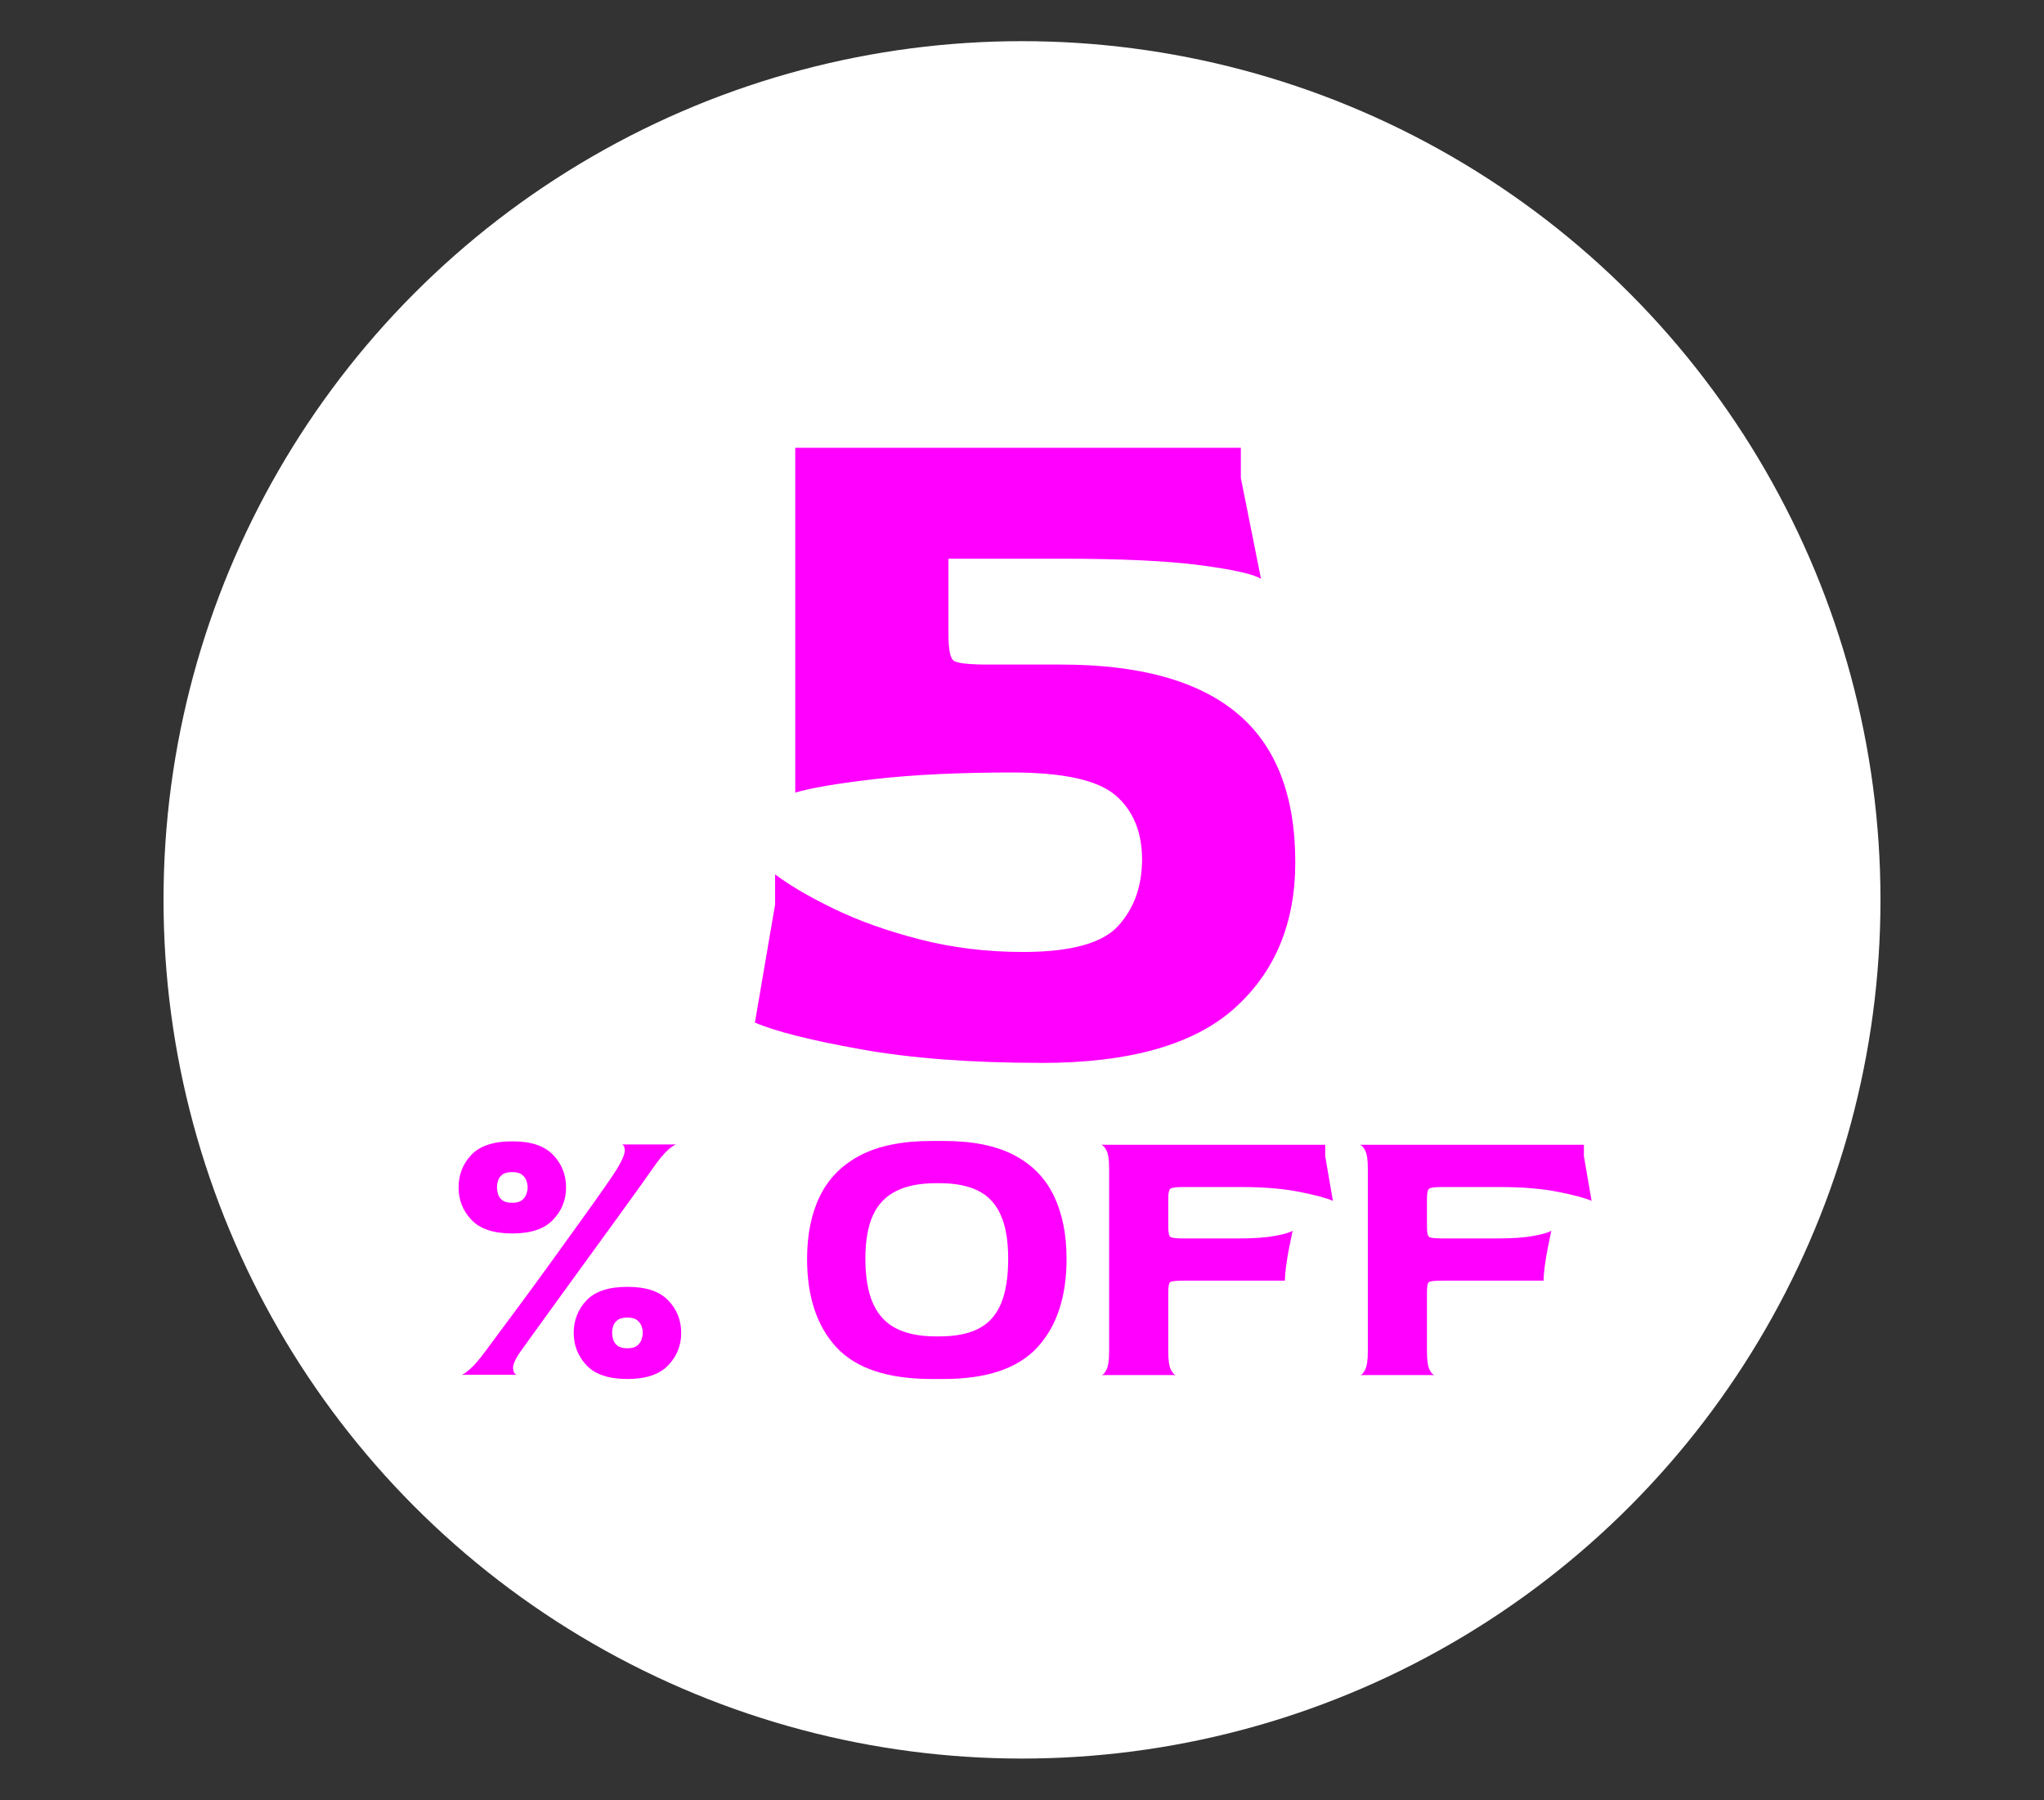
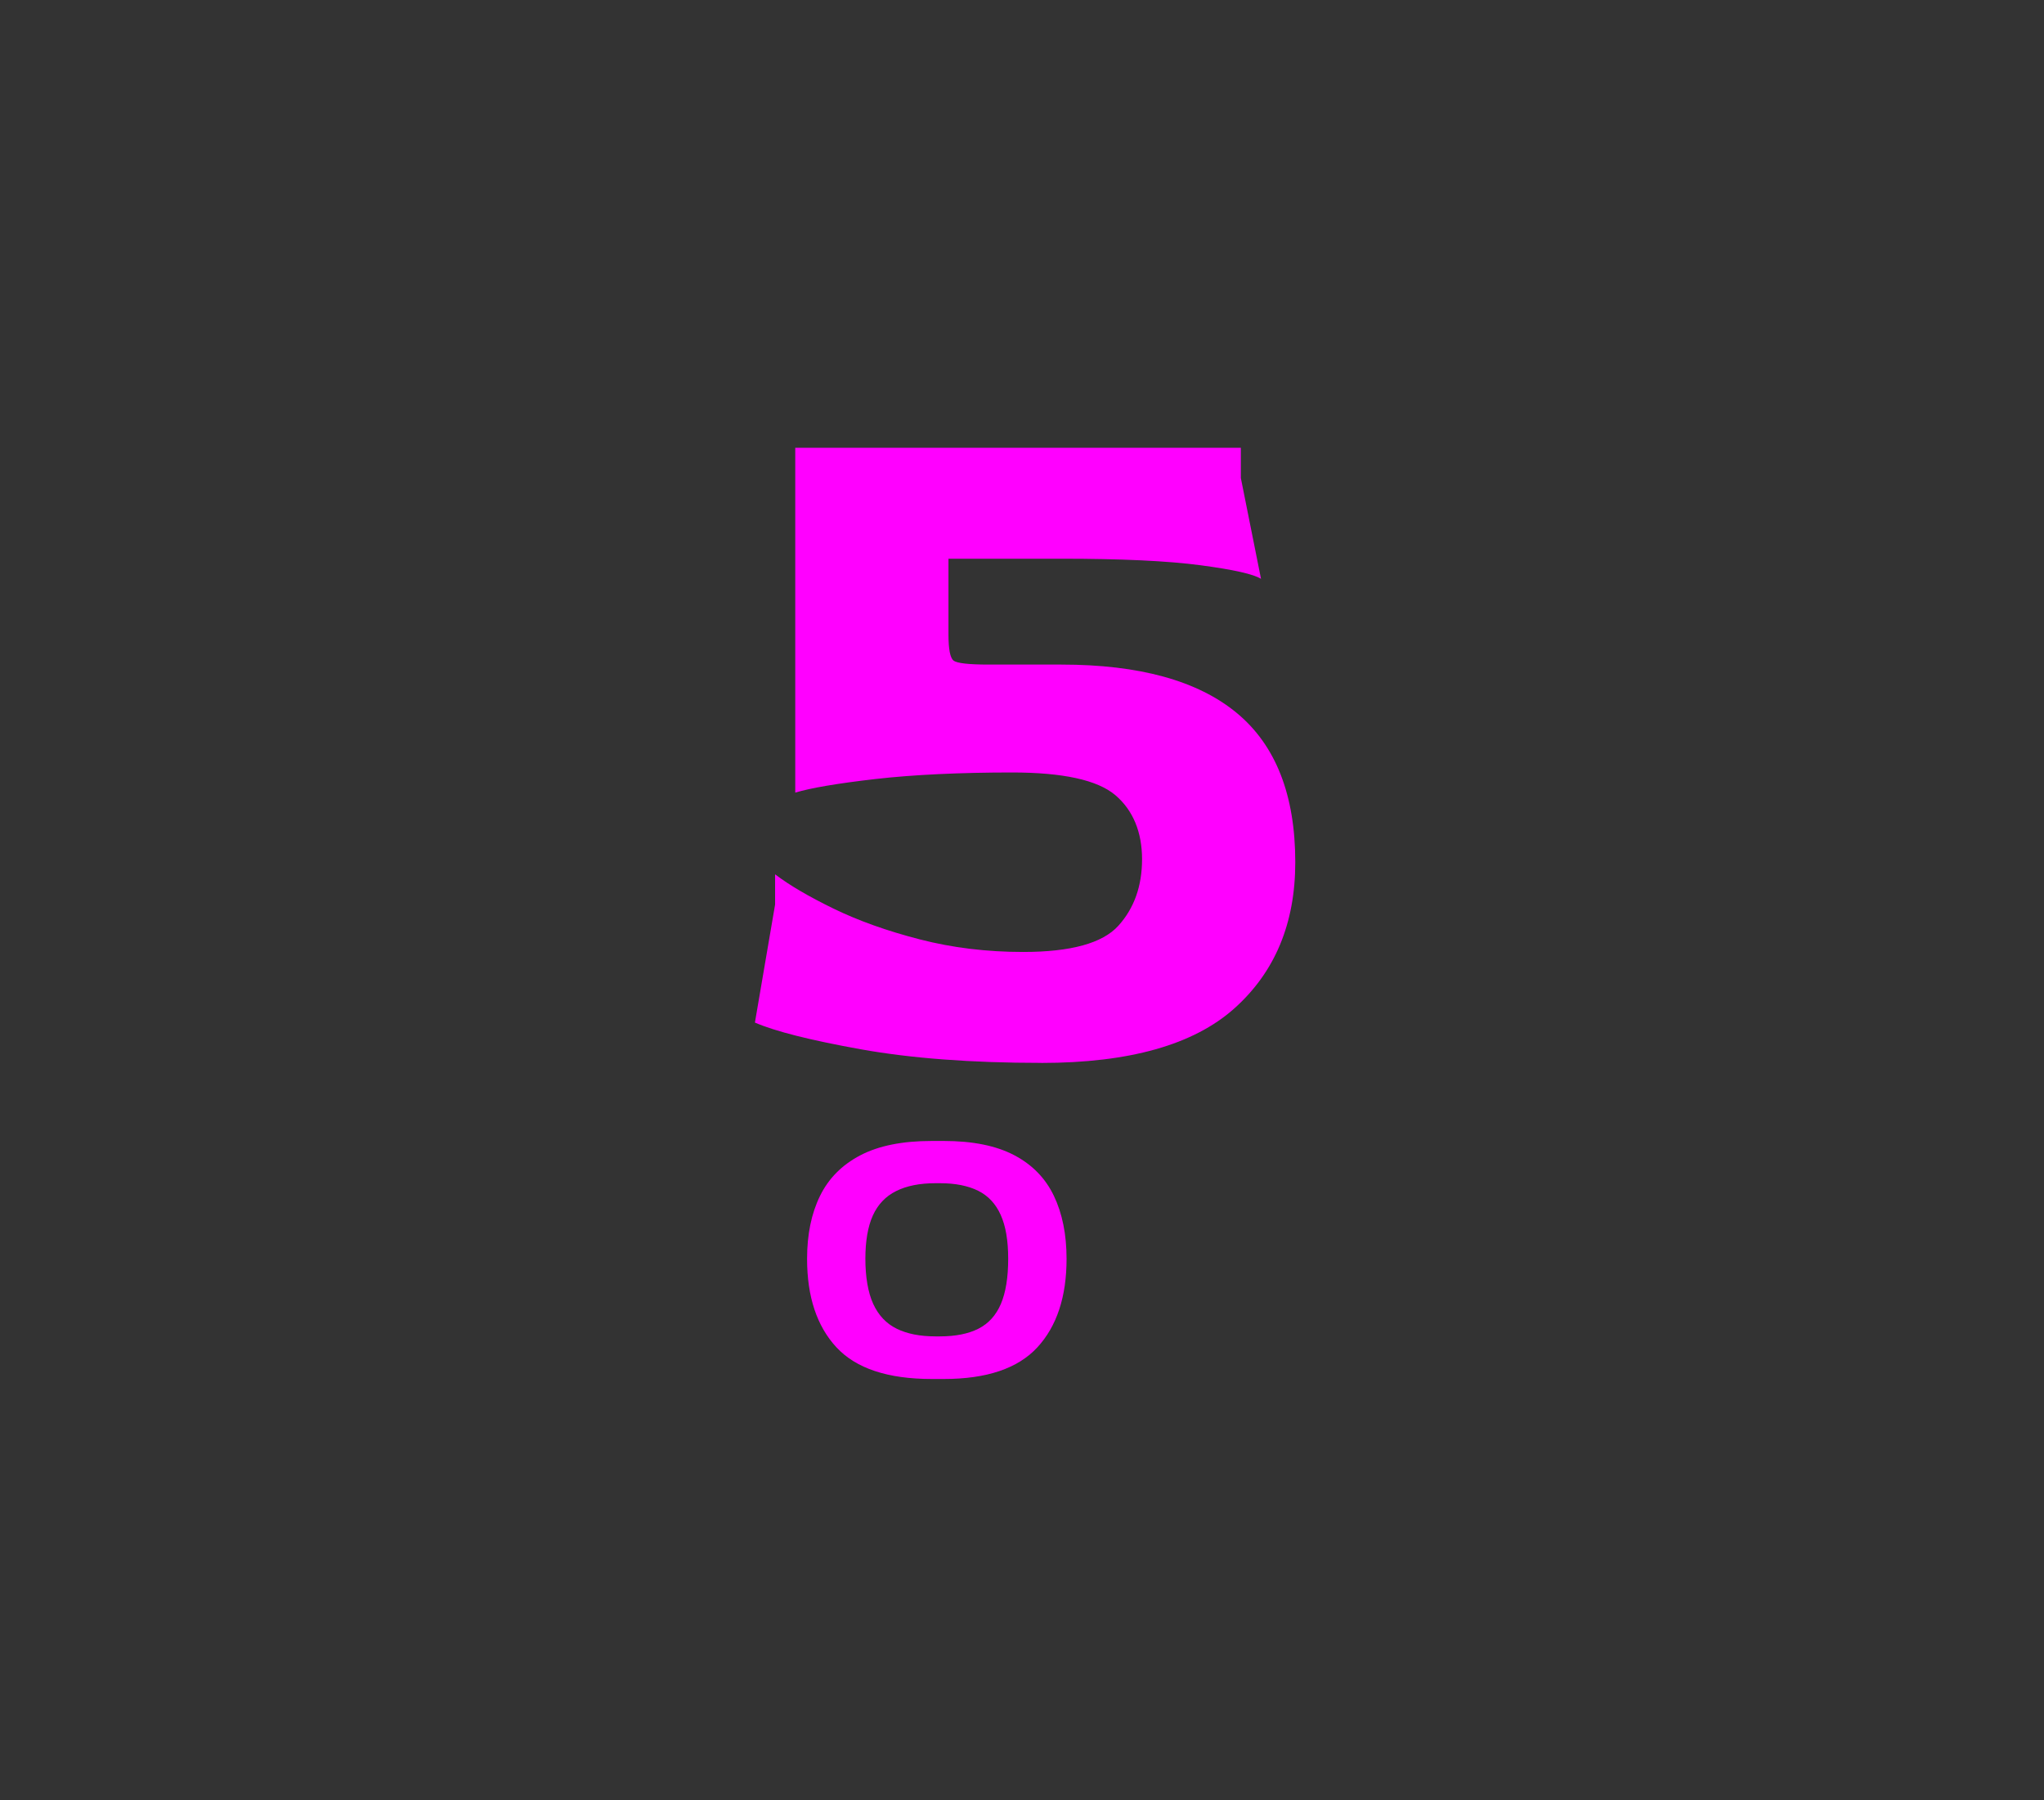
<svg xmlns="http://www.w3.org/2000/svg" id="Capa_1" version="1.1" viewBox="0 0 750 660.3">
  <rect x="0" y="0" width="750" height="660.3" fill="#333333" stroke="none" />
  <defs>
    <style>
      .st0 {
        fill: #fff;
      }

      .st1 {
        fill: #f0f;
      }
    </style>
  </defs>
  <g id="Capa_11">
    <g id="Capa_1-2">
      <g id="Capa_1-2-2">
-         <circle class="st0" cx="375" cy="330.1" r="315" />
-       </g>
+         </g>
    </g>
  </g>
  <path class="st1" d="M382.05,389.9c-25.65,0-47.72-1.67-66.21-4.99s-31.44-6.59-38.84-9.8l7.4-43.28v-11.1c5.18,3.95,12.33,8.14,21.45,12.58,9.12,4.44,19.66,8.2,31.63,11.28,11.96,3.09,24.6,4.62,37.92,4.62,17.51,0,29.16-3.2,34.96-9.62,5.79-6.41,8.69-14.55,8.69-24.41s-3.27-17.94-9.8-23.49c-6.54-5.55-19.18-8.32-37.92-8.32s-36.19.8-50.12,2.4c-13.94,1.61-23.74,3.27-29.41,4.99v-126.51h163.5v11.1l7.4,36.99c-2.72-1.72-10.12-3.39-22.2-4.99-12.09-1.6-29.1-2.4-51.05-2.4h-41.43v27.74c0,5.43.61,8.64,1.85,9.62,1.23.99,5.55,1.48,12.95,1.48h26.63c28.6,0,50.06,5.92,64.36,17.76,14.3,11.84,21.46,30.09,21.46,54.75,0,22.44-7.46,40.32-22.38,53.64-14.92,13.32-38.54,19.98-70.84,19.98Z" />
  <g>
-     <path class="st1" d="M187.98,452.48c-6.85,0-11.85-1.67-15-5-3.15-3.33-4.72-7.3-4.72-11.9s1.57-8.68,4.72-11.97c3.14-3.29,8.14-4.93,15-4.93s11.74,1.64,14.93,4.93c3.19,3.29,4.79,7.28,4.79,11.97s-1.6,8.57-4.79,11.9c-3.19,3.33-8.17,5-14.93,5ZM169.39,504.31c.56-.09,1.6-.8,3.1-2.11,1.5-1.31,3.33-3.43,5.49-6.34.94-1.31,2.68-3.66,5.21-7.04,2.54-3.38,5.51-7.39,8.94-12.04,3.43-4.65,6.97-9.51,10.63-14.58,3.66-5.07,7.18-9.95,10.56-14.65,3.38-4.69,6.27-8.75,8.66-12.18,2.39-3.43,3.97-5.8,4.72-7.11,1.78-3,2.63-5.16,2.54-6.48-.09-1.31-.52-1.97-1.27-1.97h20.42c-.66,0-1.74.66-3.24,1.97-1.5,1.32-3.33,3.52-5.49,6.62-1.03,1.5-2.79,3.99-5.28,7.46-2.49,3.47-5.42,7.53-8.8,12.18s-6.88,9.46-10.49,14.44c-3.62,4.98-7.09,9.77-10.42,14.36-3.33,4.6-6.22,8.59-8.66,11.97-2.44,3.38-4.13,5.73-5.07,7.04-1.88,2.72-2.77,4.77-2.68,6.13.09,1.36.56,2.14,1.41,2.32h-20.28ZM187.98,441.22c1.6,0,2.79-.33,3.59-.99.8-.66,1.34-1.43,1.62-2.32.28-.89.42-1.67.42-2.32,0-.75-.14-1.55-.42-2.39s-.82-1.59-1.62-2.25c-.8-.66-2-.99-3.59-.99-1.69,0-2.94.33-3.73.99-.8.66-1.32,1.41-1.55,2.25-.24.84-.35,1.64-.35,2.39,0,.66.12,1.43.35,2.32.23.89.75,1.67,1.55,2.32.8.66,2.04.99,3.73.99ZM230.23,505.86c-6.85,0-11.85-1.67-15-5-3.15-3.33-4.72-7.3-4.72-11.9s1.57-8.68,4.72-11.97c3.14-3.29,8.14-4.93,15-4.93s11.73,1.64,14.93,4.93c3.19,3.29,4.79,7.28,4.79,11.97s-1.6,8.57-4.79,11.9c-3.19,3.33-8.17,5-14.93,5ZM230.23,494.59c1.6,0,2.79-.33,3.59-.99.8-.66,1.34-1.43,1.62-2.32.28-.89.42-1.67.42-2.32,0-.75-.14-1.55-.42-2.39-.28-.84-.82-1.59-1.62-2.25-.8-.66-2-.99-3.59-.99-1.69,0-2.94.33-3.73.99-.8.66-1.32,1.41-1.55,2.25-.24.85-.35,1.64-.35,2.39,0,.66.12,1.43.35,2.32.23.89.75,1.67,1.55,2.32.8.66,2.04.99,3.73.99Z" />
    <path class="st1" d="M341.91,505.86c-16.15,0-27.81-3.87-35-11.62-7.18-7.75-10.77-18.57-10.77-32.46,0-8.92,1.57-16.59,4.72-23.03,3.14-6.43,8.07-11.41,14.79-14.93,6.71-3.52,15.47-5.28,26.26-5.28h4.37c10.61,0,19.22,1.74,25.84,5.21,6.62,3.47,11.48,8.45,14.58,14.93,3.1,6.48,4.65,14.18,4.65,23.1,0,13.9-3.57,24.71-10.7,32.46-7.14,7.75-18.59,11.62-34.36,11.62h-4.37ZM343.31,490.23h1.55c5.73,0,10.44-.94,14.15-2.82,3.71-1.88,6.45-4.91,8.24-9.08,1.78-4.18,2.68-9.69,2.68-16.55s-.92-12.04-2.75-16.12-4.6-7.04-8.31-8.87c-3.71-1.83-8.38-2.75-14.01-2.75h-1.55c-5.82,0-10.66.96-14.51,2.89-3.85,1.92-6.69,4.91-8.52,8.94-1.83,4.04-2.75,9.34-2.75,15.91s.96,12.37,2.89,16.55c1.92,4.18,4.79,7.21,8.59,9.08,3.8,1.88,8.57,2.82,14.29,2.82Z" />
-     <path class="st1" d="M404.01,504.45c.66,0,1.31-.66,1.97-1.97.66-1.31.99-3.47.99-6.48v-67.6c0-3-.33-5.14-.99-6.41-.66-1.27-1.32-1.95-1.97-2.04h82.25v4.22l2.82,16.34c-2.35-1.03-6.48-2.13-12.39-3.31-5.91-1.17-13.05-1.76-21.41-1.76h-20.84c-2.82,0-4.49.21-5,.63-.52.42-.77,1.62-.77,3.59v10.42c0,2.07.26,3.29.77,3.66.51.38,2.13.56,4.86.56h20.28c5.44,0,9.83-.3,13.17-.92,3.33-.61,5.51-1.24,6.55-1.9-.38,1.79-.8,3.85-1.27,6.2-.47,2.35-.84,4.6-1.13,6.76-.28,2.16-.42,3.94-.42,5.35h-37.18c-2.72,0-4.34.17-4.86.49-.52.33-.77,1.57-.77,3.73v21.97c0,3.1.33,5.28.99,6.55.66,1.27,1.31,1.9,1.97,1.9h-27.6Z" />
-     <path class="st1" d="M498.93,504.45c.66,0,1.31-.66,1.97-1.97.66-1.31.99-3.47.99-6.48v-67.6c0-3-.33-5.14-.99-6.41-.66-1.27-1.32-1.95-1.97-2.04h82.25v4.22l2.82,16.34c-2.35-1.03-6.48-2.13-12.39-3.31-5.91-1.17-13.05-1.76-21.41-1.76h-20.84c-2.82,0-4.49.21-5,.63-.52.42-.77,1.62-.77,3.59v10.42c0,2.07.26,3.29.77,3.66.51.38,2.13.56,4.86.56h20.28c5.44,0,9.83-.3,13.17-.92,3.33-.61,5.51-1.24,6.55-1.9-.38,1.79-.8,3.85-1.27,6.2-.47,2.35-.84,4.6-1.13,6.76-.28,2.16-.42,3.94-.42,5.35h-37.18c-2.72,0-4.34.17-4.86.49-.52.33-.77,1.57-.77,3.73v21.97c0,3.1.33,5.28.99,6.55.66,1.27,1.31,1.9,1.97,1.9h-27.6Z" />
  </g>
</svg>